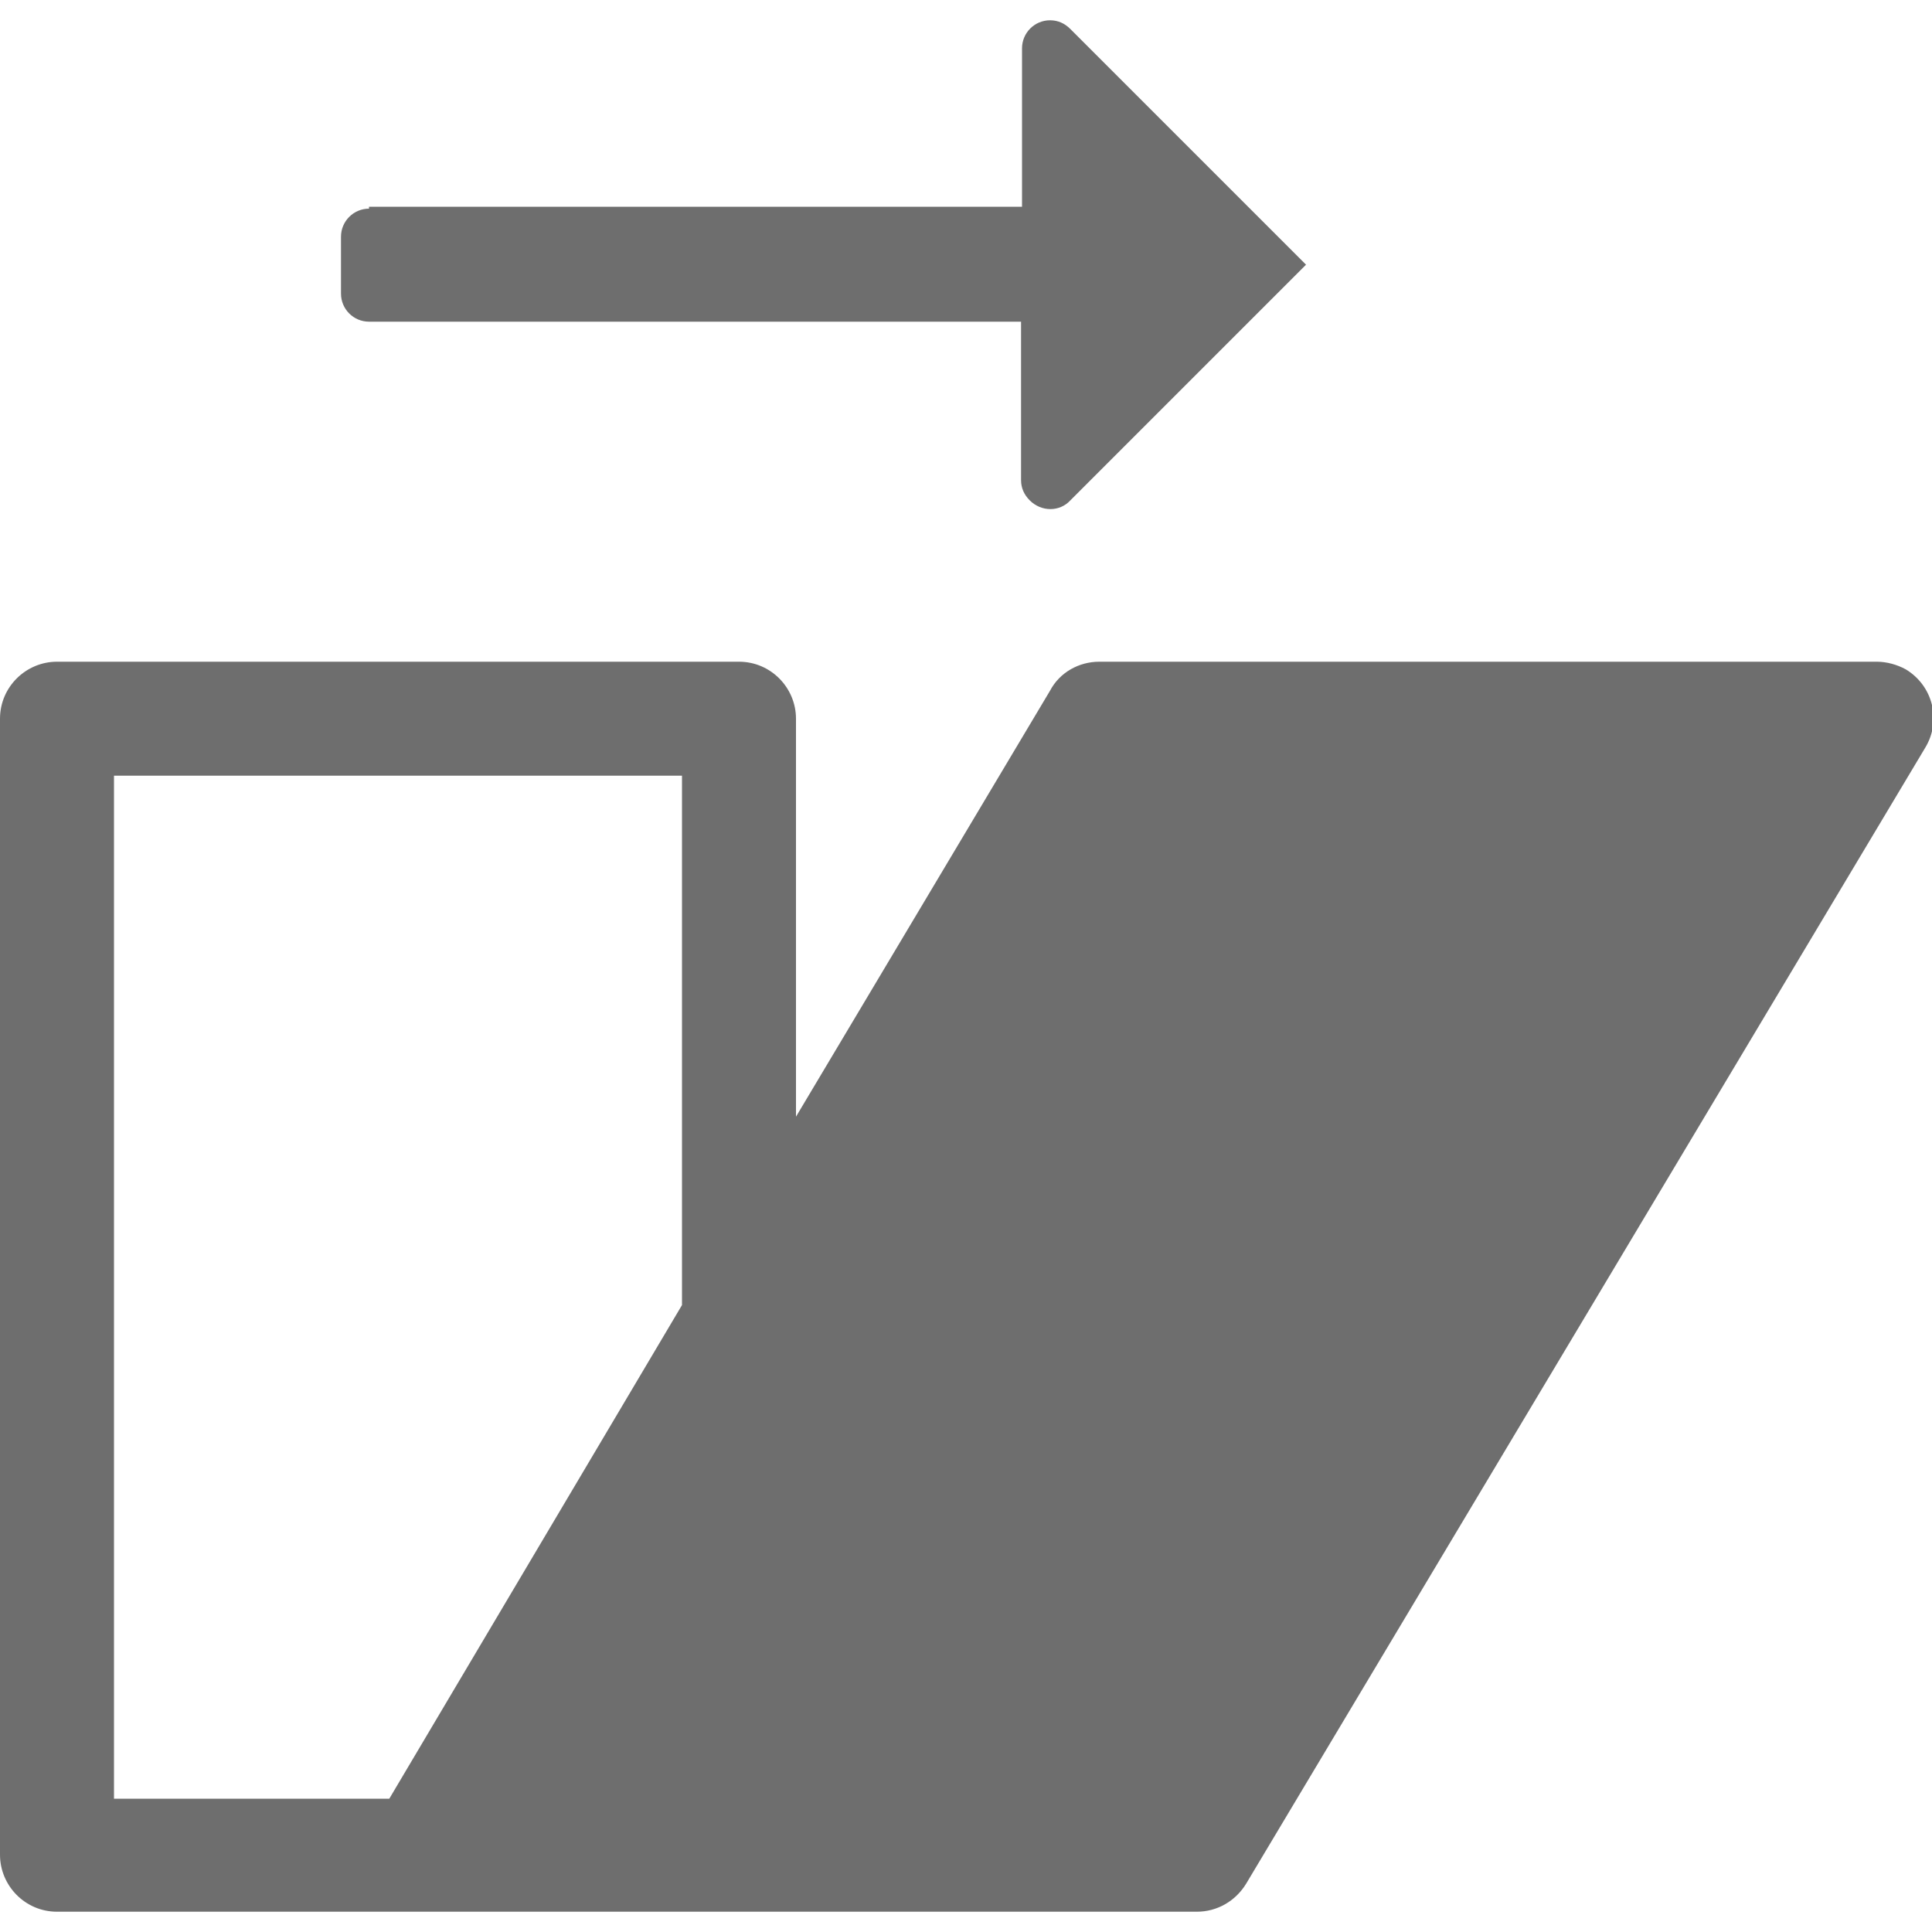
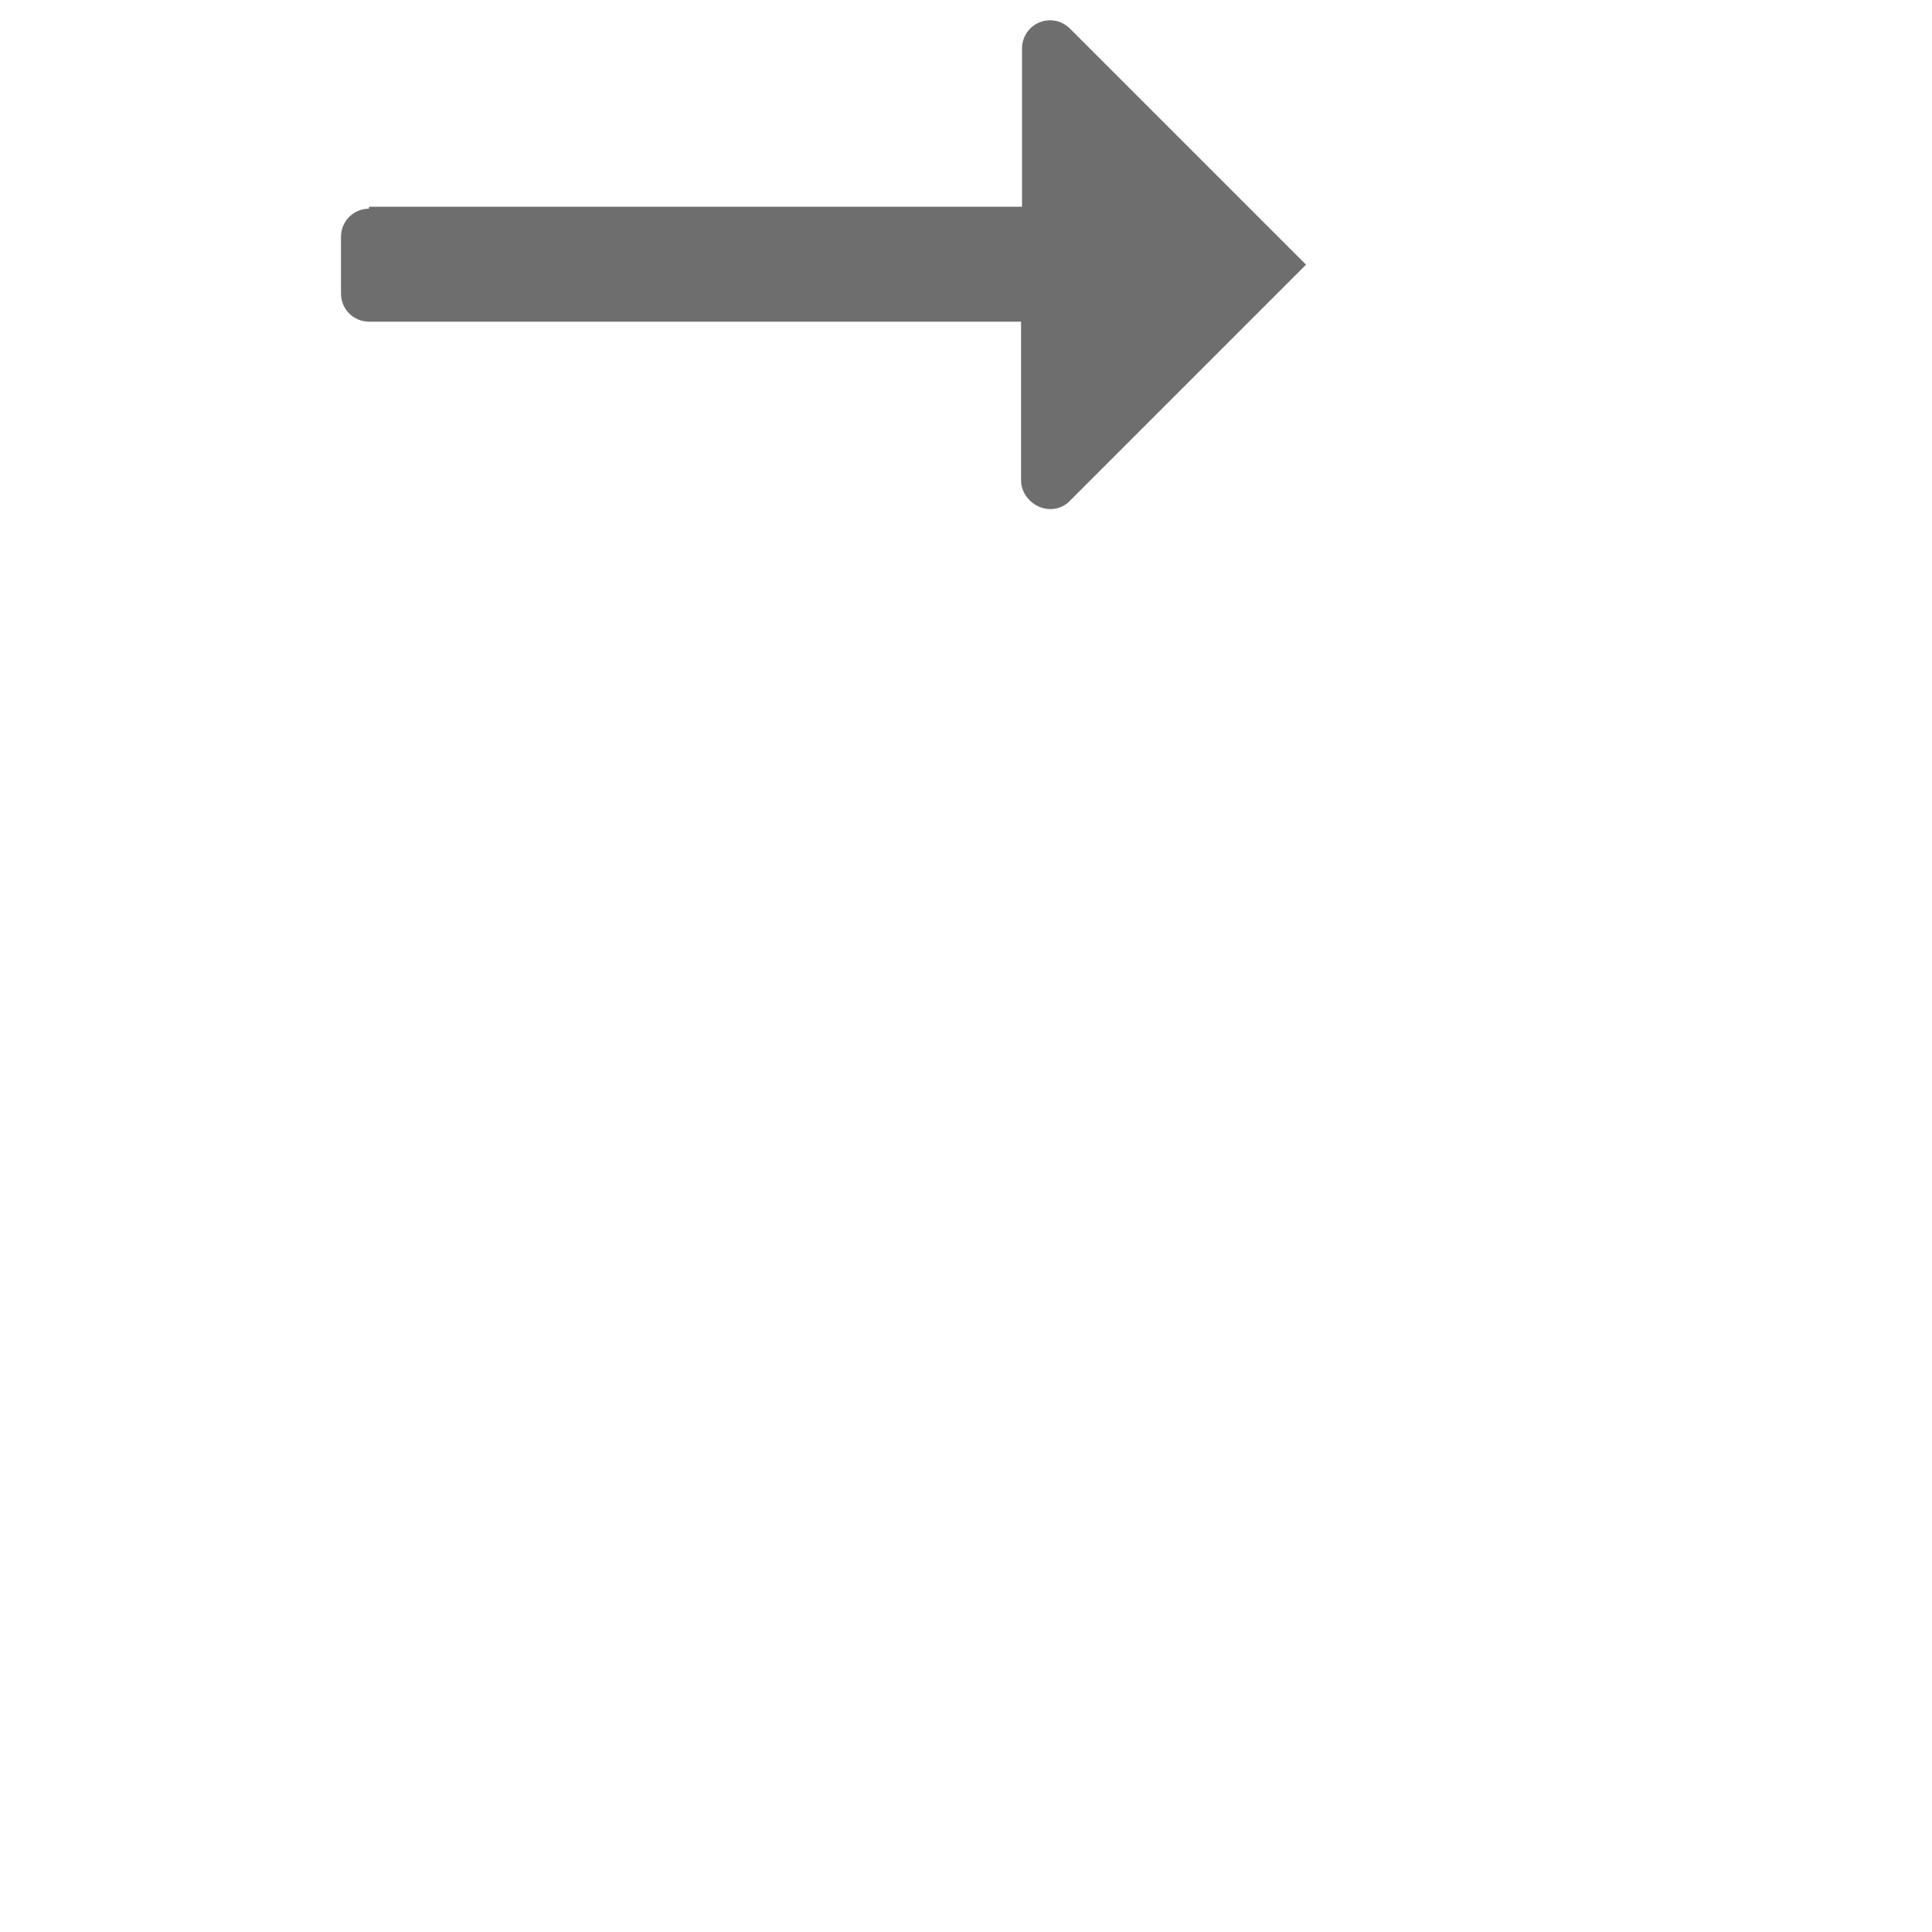
<svg xmlns="http://www.w3.org/2000/svg" id="selection" viewBox="0 0 20 20">
  <defs>
    <style>.cls-1{fill:#6e6e6e;fill-rule:evenodd;isolation:isolate;}</style>
  </defs>
  <path id="arrow_fill" class="cls-1" d="M3.82,2.14h6.76V.5c0-.16,.13-.29,.29-.29,.08,0,.15,.03,.21,.09l2.44,2.44-2.44,2.44c-.11,.12-.3,.12-.42,0-.06-.06-.09-.13-.09-.21v-1.64H3.82c-.16,0-.29-.13-.29-.29v-.59c0-.16,.13-.29,.29-.29Z" />
-   <path id="Path_2328" class="cls-1" d="M19.41,6.85H11.38c-.21,0-.41,.11-.51,.3l-2.63,4.41V7.44c0-.32-.26-.59-.59-.59H.59c-.32,0-.59,.26-.59,.59v11.76c0,.32,.26,.59,.59,.59H12.39c.21,0,.4-.11,.51-.29l7.03-11.76c.17-.28,.08-.64-.2-.81-.09-.05-.2-.08-.3-.08ZM1.18,8.03H7.06v5.48l-3.03,5.11H1.18V8.03Z" />
</svg>